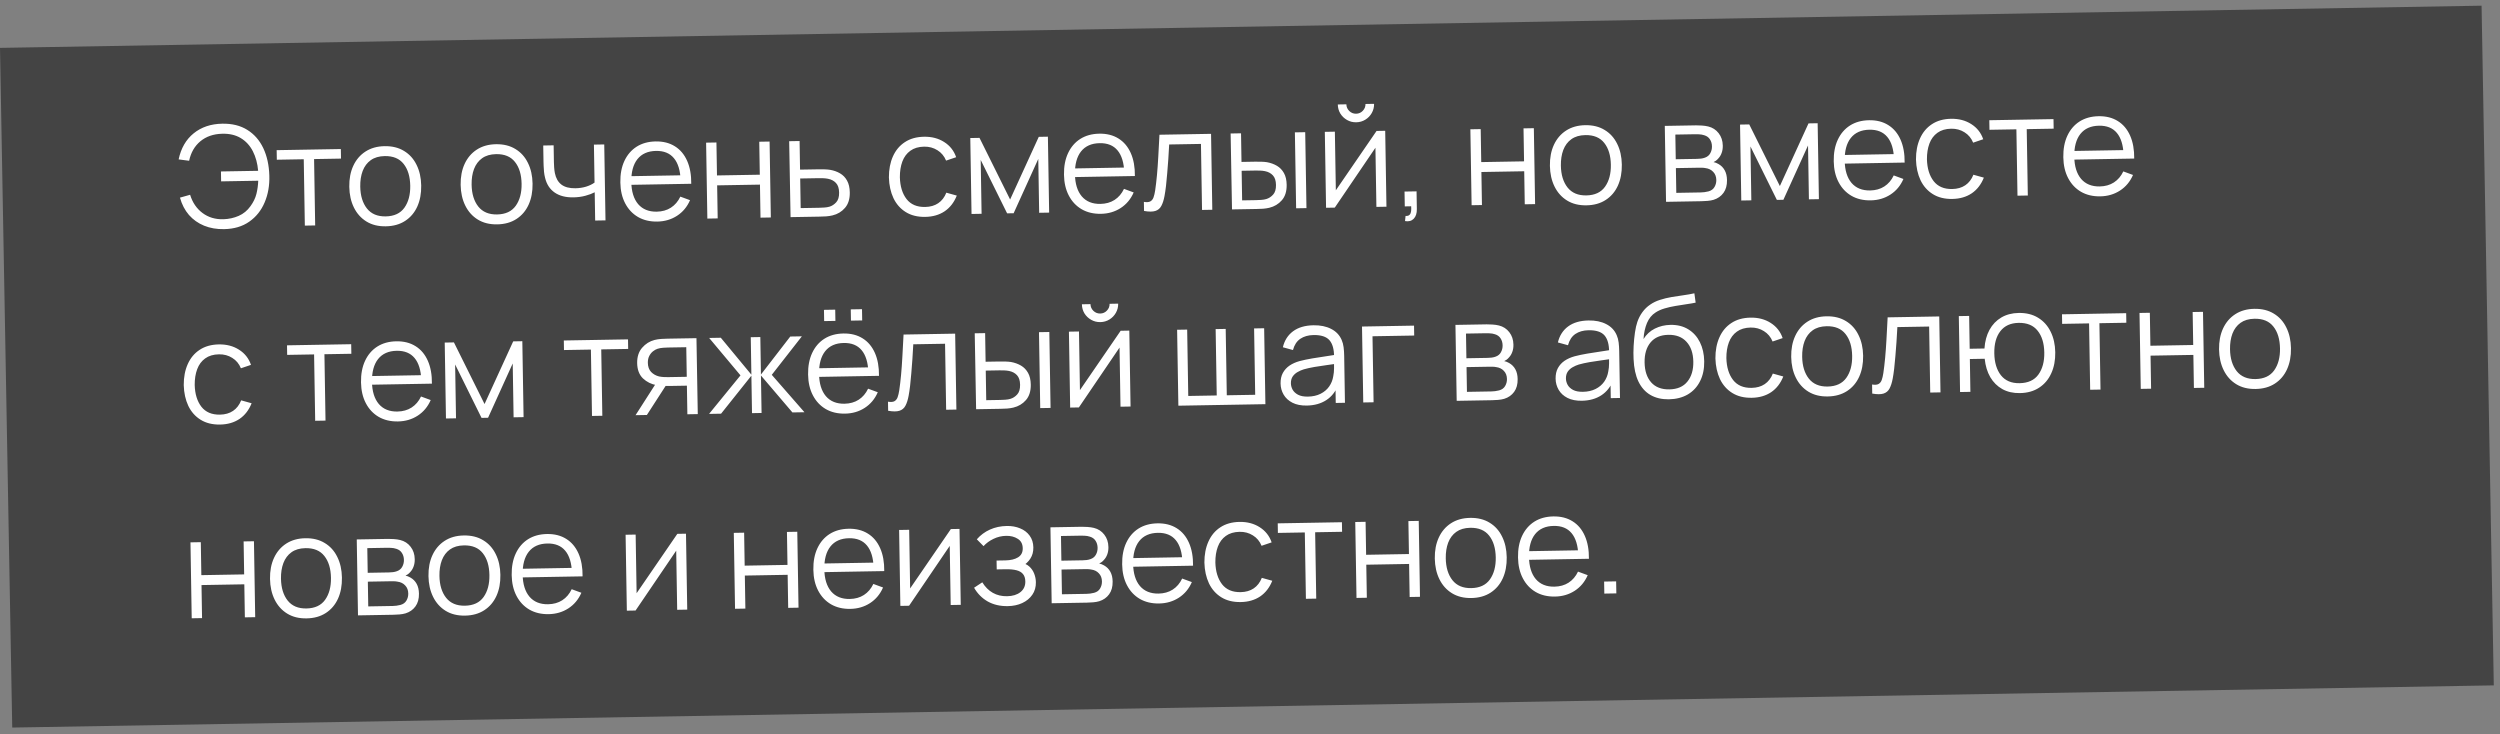
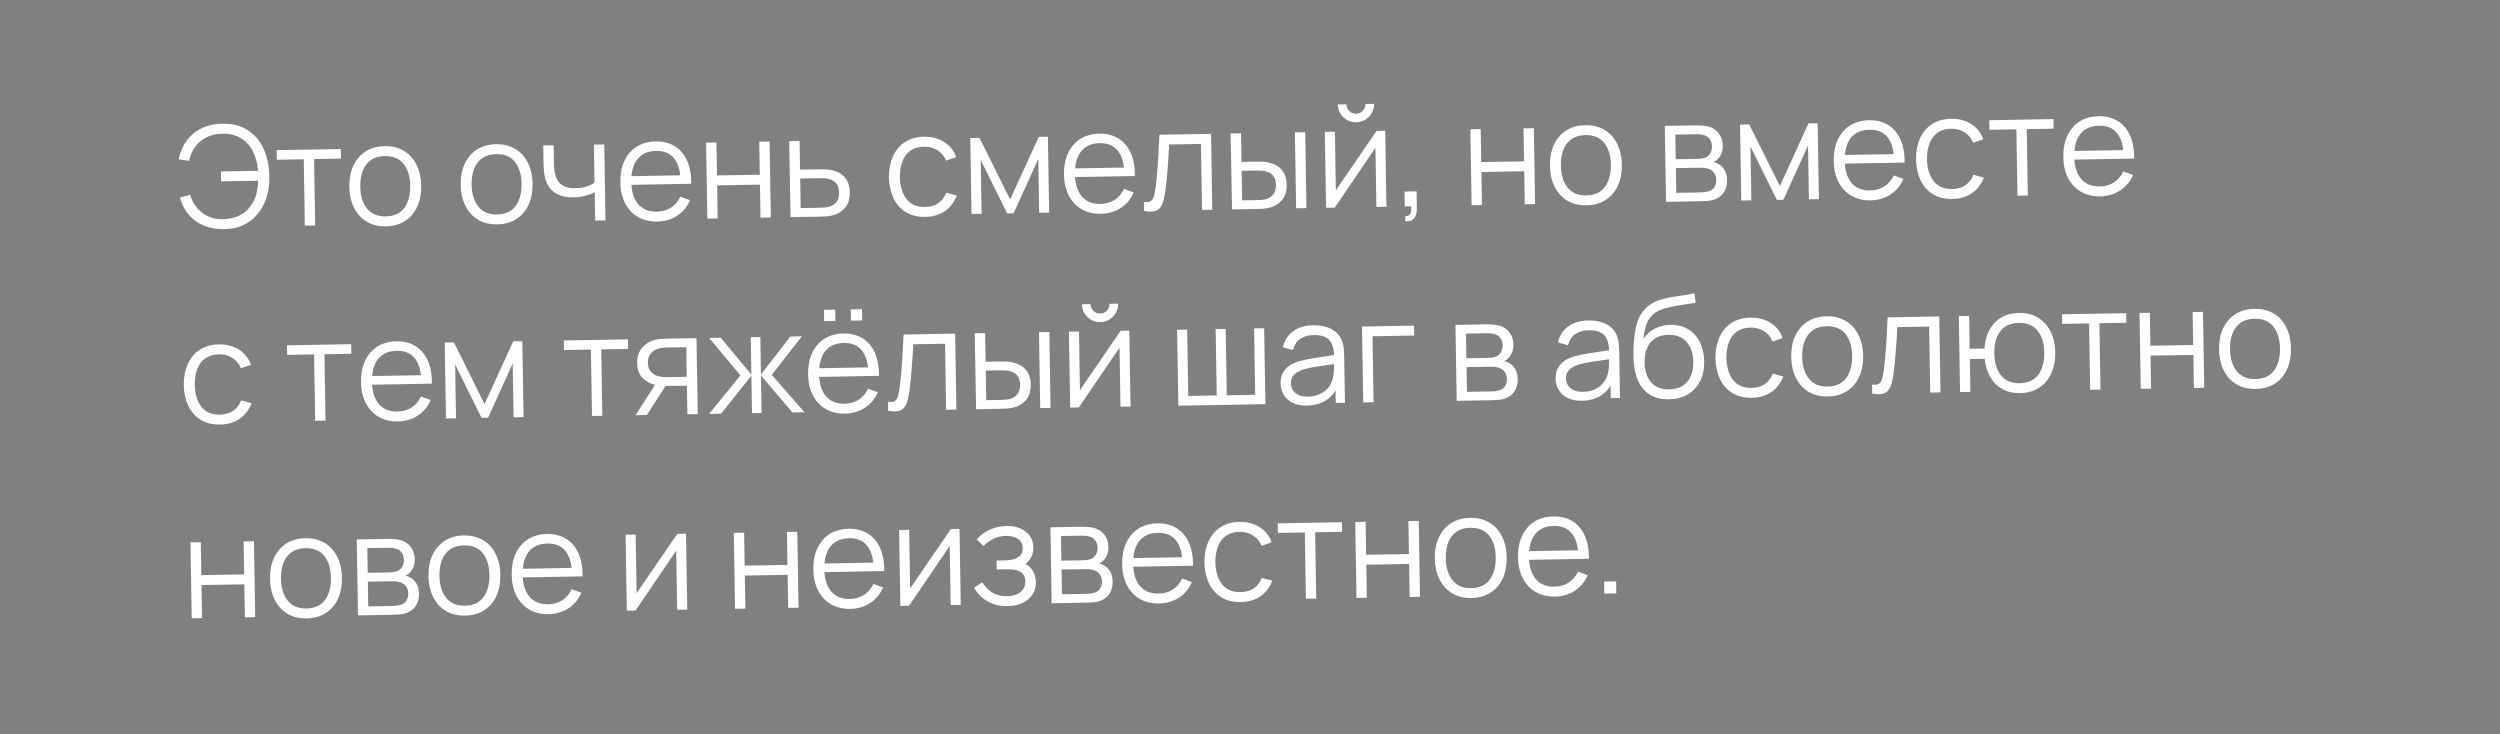
<svg xmlns="http://www.w3.org/2000/svg" width="320" height="94" viewBox="0 0 320 94" fill="none">
  <rect x="0" y="0" width="320" height="94" fill="#808080" stroke="none" />
-   <rect width="317.64" height="87" transform="matrix(1 -0.017 0.018 1 0 6.128)" fill="#444444" />
  <path d="M28.673 29.33C27.737 29.346 26.889 29.199 26.127 28.889C25.366 28.578 24.72 28.121 24.188 27.518C23.662 26.909 23.277 26.169 23.035 25.297L24.334 24.932C24.639 25.923 25.167 26.7 25.921 27.263C26.674 27.826 27.567 28.092 28.598 28.062C29.3 28.038 29.952 27.895 30.553 27.632C31.161 27.363 31.661 26.953 32.054 26.4C32.43 25.889 32.685 25.363 32.821 24.82C32.956 24.272 33.033 23.709 33.054 23.133L28.303 23.216L28.282 21.947L33.042 21.864C32.961 20.917 32.734 20.081 32.362 19.355C31.99 18.63 31.474 18.069 30.813 17.672C30.152 17.276 29.354 17.091 28.419 17.12C27.309 17.151 26.384 17.473 25.644 18.086C24.91 18.699 24.432 19.53 24.209 20.578L22.865 20.403C23.165 18.976 23.807 17.863 24.79 17.066C25.773 16.269 26.994 15.857 28.452 15.832C29.705 15.81 30.772 16.073 31.651 16.622C32.536 17.171 33.218 17.948 33.697 18.954C34.175 19.96 34.434 21.134 34.474 22.478C34.513 23.737 34.313 24.881 33.874 25.909C33.44 26.936 32.785 27.758 31.907 28.373C31.029 28.989 29.951 29.308 28.673 29.33ZM39.019 28.879L38.88 20.384L35.433 20.445L35.413 19.221L43.629 19.077L43.649 20.301L40.203 20.361L40.342 28.856L39.019 28.879ZM49.391 28.968C48.425 28.985 47.597 28.78 46.906 28.354C46.215 27.928 45.68 27.332 45.301 26.564C44.923 25.797 44.725 24.912 44.709 23.91C44.692 22.89 44.863 21.993 45.223 21.219C45.582 20.444 46.1 19.838 46.777 19.4C47.46 18.956 48.275 18.726 49.223 18.709C50.195 18.692 51.026 18.897 51.718 19.323C52.414 19.743 52.949 20.337 53.322 21.104C53.7 21.866 53.898 22.747 53.914 23.749C53.931 24.769 53.763 25.669 53.41 26.45C53.056 27.224 52.538 27.833 51.855 28.277C51.172 28.721 50.351 28.951 49.391 28.968ZM49.37 27.699C50.45 27.68 51.248 27.309 51.765 26.586C52.281 25.857 52.529 24.92 52.511 23.774C52.491 22.598 52.209 21.667 51.664 20.98C51.124 20.294 50.318 19.959 49.244 19.978C48.518 19.991 47.921 20.166 47.452 20.505C46.99 20.837 46.646 21.296 46.422 21.882C46.203 22.462 46.1 23.13 46.112 23.886C46.132 25.055 46.417 25.99 46.969 26.688C47.52 27.381 48.321 27.718 49.37 27.699ZM63.645 28.719C62.679 28.736 61.851 28.531 61.16 28.105C60.468 27.679 59.934 27.083 59.555 26.315C59.176 25.548 58.979 24.663 58.962 23.661C58.946 22.641 59.117 21.744 59.476 20.97C59.836 20.195 60.354 19.589 61.031 19.151C61.714 18.707 62.529 18.477 63.477 18.46C64.449 18.443 65.28 18.648 65.971 19.074C66.668 19.494 67.203 20.087 67.576 20.855C67.954 21.617 68.152 22.498 68.168 23.5C68.185 24.52 68.016 25.42 67.663 26.2C67.31 26.975 66.792 27.584 66.109 28.028C65.426 28.472 64.605 28.702 63.645 28.719ZM63.624 27.45C64.704 27.431 65.502 27.06 66.018 26.337C66.534 25.608 66.783 24.671 66.764 23.525C66.745 22.349 66.463 21.418 65.917 20.731C65.378 20.044 64.571 19.71 63.498 19.729C62.772 19.742 62.175 19.917 61.706 20.256C61.243 20.588 60.9 21.047 60.675 21.633C60.457 22.213 60.354 22.881 60.366 23.637C60.385 24.806 60.671 25.741 61.222 26.439C61.774 27.131 62.574 27.468 63.624 27.45ZM76.181 28.23L76.122 24.612C75.8 24.78 75.404 24.928 74.932 25.056C74.46 25.184 73.951 25.253 73.405 25.263C72.421 25.28 71.62 25.075 71.001 24.648C70.382 24.221 69.972 23.595 69.773 22.77C69.709 22.525 69.662 22.265 69.634 21.989C69.611 21.714 69.595 21.465 69.585 21.243C69.576 21.021 69.57 20.862 69.569 20.766L69.534 18.625L70.865 18.601L70.9 20.743C70.904 20.941 70.913 21.166 70.93 21.418C70.946 21.669 70.977 21.915 71.023 22.154C71.153 22.806 71.431 23.296 71.857 23.625C72.288 23.953 72.888 24.111 73.656 24.097C74.136 24.089 74.588 24.021 75.012 23.894C75.442 23.76 75.805 23.586 76.101 23.37L76.022 18.511L77.344 18.488L77.504 28.207L76.181 28.23ZM84.139 28.361C83.191 28.377 82.366 28.182 81.663 27.774C80.966 27.366 80.42 26.785 80.023 26.029C79.627 25.274 79.42 24.384 79.404 23.358C79.386 22.296 79.56 21.375 79.925 20.594C80.291 19.814 80.812 19.207 81.489 18.776C82.172 18.344 82.981 18.119 83.917 18.103C84.877 18.086 85.699 18.294 86.385 18.726C87.07 19.152 87.593 19.773 87.954 20.589C88.316 21.405 88.491 22.383 88.48 23.523L87.13 23.547L87.122 23.079C87.077 21.819 86.789 20.873 86.256 20.241C85.73 19.608 84.969 19.3 83.973 19.317C82.929 19.335 82.134 19.689 81.587 20.376C81.046 21.064 80.786 22.034 80.807 23.288C80.827 24.512 81.118 25.458 81.681 26.126C82.25 26.788 83.045 27.111 84.064 27.093C84.76 27.081 85.364 26.911 85.874 26.584C86.391 26.251 86.794 25.779 87.084 25.168L88.325 25.623C87.955 26.476 87.399 27.143 86.656 27.624C85.92 28.099 85.081 28.344 84.139 28.361ZM80.345 23.665L80.327 22.558L87.75 22.429L87.769 23.536L80.345 23.665ZM90.541 27.979L90.382 18.26L91.704 18.237L91.774 22.457L97.254 22.362L97.185 18.141L98.507 18.118L98.667 27.837L97.344 27.86L97.275 23.631L91.795 23.726L91.864 27.956L90.541 27.979ZM101.192 27.793L101.015 18.074L102.347 18.051L102.407 21.713L104.683 21.674C104.965 21.669 105.241 21.67 105.512 21.677C105.788 21.684 106.031 21.704 106.242 21.736C106.723 21.818 107.152 21.97 107.527 22.191C107.909 22.413 108.208 22.722 108.425 23.121C108.647 23.519 108.763 24.021 108.773 24.627C108.787 25.461 108.582 26.121 108.158 26.609C107.74 27.096 107.205 27.418 106.553 27.573C106.308 27.631 106.042 27.672 105.754 27.695C105.467 27.712 105.182 27.723 104.9 27.728L101.192 27.793ZM102.487 26.636L104.827 26.595C105.031 26.591 105.259 26.581 105.511 26.565C105.762 26.549 105.984 26.512 106.175 26.454C106.491 26.359 106.776 26.174 107.03 25.899C107.289 25.619 107.415 25.203 107.406 24.651C107.397 24.105 107.264 23.696 107.007 23.424C106.751 23.147 106.412 22.967 105.99 22.884C105.804 22.845 105.602 22.822 105.386 22.814C105.17 22.805 104.963 22.803 104.765 22.806L102.425 22.847L102.487 26.636ZM118.436 27.761C117.458 27.778 116.626 27.574 115.941 27.148C115.256 26.722 114.731 26.128 114.364 25.366C114.003 24.598 113.809 23.714 113.78 22.712C113.776 21.692 113.947 20.795 114.294 20.02C114.642 19.24 115.151 18.631 115.822 18.194C116.492 17.75 117.311 17.519 118.277 17.503C119.26 17.485 120.119 17.71 120.853 18.178C121.593 18.645 122.104 19.293 122.388 20.122L121.099 20.559C120.862 19.981 120.491 19.537 119.988 19.228C119.491 18.913 118.924 18.76 118.288 18.771C117.574 18.784 116.986 18.959 116.524 19.297C116.061 19.63 115.721 20.089 115.502 20.674C115.284 21.26 115.178 21.931 115.184 22.687C115.215 23.851 115.501 24.782 116.04 25.481C116.58 26.174 117.371 26.511 118.415 26.492C119.075 26.481 119.633 26.321 120.09 26.013C120.553 25.699 120.9 25.249 121.13 24.663L122.469 25.035C122.123 25.906 121.606 26.575 120.917 27.043C120.229 27.505 119.402 27.744 118.436 27.761ZM124.356 27.388L124.197 17.669L125.376 17.648L129.295 25.537L132.962 17.516L134.131 17.495L134.291 27.214L133.013 27.236L132.9 20.343L129.746 27.294L128.91 27.308L125.53 20.472L125.643 27.365L124.356 27.388ZM140.925 27.368C139.978 27.385 139.152 27.189 138.45 26.781C137.753 26.373 137.206 25.792 136.81 25.037C136.413 24.282 136.207 23.391 136.19 22.365C136.172 21.303 136.346 20.382 136.712 19.602C137.077 18.821 137.598 18.215 138.275 17.783C138.958 17.351 139.767 17.127 140.703 17.111C141.663 17.094 142.486 17.301 143.171 17.733C143.856 18.16 144.379 18.781 144.741 19.596C145.102 20.412 145.277 21.39 145.266 22.531L143.916 22.554L143.908 22.086C143.864 20.827 143.575 19.881 143.043 19.248C142.516 18.615 141.755 18.307 140.759 18.325C139.715 18.343 138.92 18.696 138.373 19.384C137.832 20.071 137.572 21.042 137.593 22.296C137.613 23.52 137.904 24.466 138.468 25.134C139.036 25.796 139.831 26.118 140.851 26.1C141.547 26.088 142.15 25.919 142.661 25.592C143.177 25.259 143.581 24.786 143.871 24.175L145.111 24.631C144.741 25.483 144.185 26.15 143.443 26.631C142.706 27.106 141.867 27.352 140.925 27.368ZM137.131 22.673L137.113 21.566L144.537 21.436L144.555 22.543L137.131 22.673ZM146.437 27.002L146.417 25.841C146.779 25.901 147.051 25.881 147.236 25.782C147.426 25.676 147.564 25.506 147.65 25.27C147.736 25.029 147.806 24.731 147.861 24.376C147.947 23.786 148.023 23.137 148.09 22.427C148.156 21.718 148.212 20.937 148.258 20.084C148.31 19.225 148.361 18.279 148.41 17.246L155.015 17.131L155.174 26.849L153.86 26.872L153.722 18.422L149.654 18.493C149.623 19.13 149.585 19.764 149.542 20.395C149.498 21.026 149.451 21.632 149.4 22.215C149.356 22.792 149.305 23.324 149.247 23.811C149.189 24.298 149.126 24.72 149.06 25.075C148.961 25.61 148.824 26.039 148.649 26.36C148.481 26.681 148.223 26.896 147.877 27.004C147.53 27.112 147.05 27.111 146.437 27.002ZM157.697 26.805L157.52 17.087L158.852 17.063L158.912 20.726L160.604 20.696C160.885 20.691 161.162 20.693 161.432 20.7C161.702 20.707 161.945 20.727 162.162 20.759C162.643 20.847 163.072 21.001 163.448 21.223C163.823 21.444 164.122 21.754 164.345 22.152C164.567 22.544 164.684 23.043 164.693 23.649C164.707 24.483 164.502 25.144 164.078 25.631C163.654 26.119 163.116 26.44 162.465 26.596C162.219 26.654 161.953 26.695 161.665 26.718C161.378 26.735 161.096 26.746 160.82 26.75L157.697 26.805ZM158.993 25.648L160.747 25.618C160.945 25.614 161.17 25.604 161.422 25.588C161.674 25.571 161.895 25.535 162.086 25.477C162.409 25.381 162.697 25.197 162.95 24.922C163.21 24.641 163.335 24.225 163.326 23.673C163.317 23.127 163.184 22.719 162.928 22.447C162.671 22.169 162.332 21.989 161.911 21.907C161.718 21.868 161.513 21.845 161.297 21.836C161.087 21.828 160.883 21.826 160.685 21.829L158.93 21.86L158.993 25.648ZM165.904 26.662L165.745 16.943L167.067 16.92L167.227 26.639L165.904 26.662ZM173.598 15.653C173.172 15.661 172.781 15.563 172.423 15.359C172.066 15.155 171.779 14.881 171.564 14.537C171.354 14.187 171.245 13.798 171.238 13.372L172.336 13.353C172.342 13.689 172.466 13.975 172.71 14.211C172.954 14.447 173.244 14.562 173.58 14.556C173.922 14.55 174.208 14.425 174.438 14.181C174.674 13.936 174.789 13.646 174.784 13.31L175.882 13.291C175.889 13.717 175.79 14.109 175.586 14.467C175.388 14.818 175.113 15.102 174.763 15.318C174.412 15.534 174.024 15.646 173.598 15.653ZM177.306 16.741L177.466 26.459L176.179 26.482L176.055 18.914L170.852 26.575L169.736 26.595L169.577 16.876L170.863 16.854L170.987 24.358L176.2 16.76L177.306 16.741ZM179.842 28.299L179.913 27.641C180.153 27.655 180.326 27.604 180.432 27.488C180.538 27.372 180.602 27.218 180.623 27.026C180.643 26.833 180.646 26.626 180.63 26.404L179.812 26.419L179.78 24.52L181.319 24.493L181.356 26.752C181.365 27.303 181.231 27.72 180.954 28.001C180.682 28.282 180.312 28.381 179.842 28.299ZM188.366 26.269L188.207 16.55L189.529 16.527L189.599 20.748L195.079 20.652L195.01 16.431L196.332 16.408L196.492 26.127L195.169 26.15L195.1 21.921L189.619 22.017L189.689 26.246L188.366 26.269ZM203.071 26.282C202.105 26.299 201.277 26.094 200.586 25.668C199.895 25.242 199.36 24.646 198.981 23.878C198.602 23.111 198.405 22.226 198.388 21.224C198.372 20.204 198.543 19.307 198.902 18.533C199.262 17.758 199.78 17.152 200.457 16.714C201.14 16.27 201.955 16.04 202.903 16.023C203.875 16.006 204.706 16.211 205.397 16.637C206.094 17.057 206.629 17.651 207.002 18.418C207.38 19.18 207.578 20.061 207.594 21.063C207.611 22.083 207.442 22.983 207.089 23.764C206.736 24.538 206.218 25.147 205.535 25.591C204.852 26.035 204.031 26.265 203.071 26.282ZM203.05 25.013C204.13 24.994 204.928 24.623 205.444 23.9C205.96 23.171 206.209 22.234 206.19 21.088C206.171 19.912 205.889 18.981 205.343 18.294C204.804 17.608 203.997 17.273 202.924 17.292C202.198 17.305 201.6 17.48 201.132 17.819C200.669 18.151 200.326 18.61 200.101 19.196C199.883 19.776 199.78 20.444 199.792 21.2C199.811 22.369 200.097 23.304 200.648 24.002C201.2 24.695 202 25.032 203.05 25.013ZM213.253 25.834L213.093 16.115L217.098 16.045C217.302 16.042 217.548 16.049 217.836 16.069C218.131 16.087 218.404 16.128 218.657 16.189C219.206 16.324 219.648 16.61 219.986 17.048C220.329 17.486 220.506 18.017 220.516 18.641C220.522 18.989 220.473 19.302 220.369 19.58C220.272 19.852 220.129 20.088 219.94 20.289C219.852 20.393 219.754 20.485 219.647 20.564C219.54 20.638 219.436 20.7 219.335 20.75C219.528 20.783 219.736 20.863 219.96 20.991C220.312 21.189 220.58 21.46 220.766 21.805C220.951 22.144 221.048 22.559 221.056 23.051C221.067 23.717 220.917 24.263 220.606 24.688C220.295 25.114 219.874 25.409 219.342 25.575C219.104 25.645 218.843 25.691 218.562 25.714C218.286 25.737 218.025 25.751 217.779 25.755L213.253 25.834ZM214.566 24.686L217.698 24.631C217.824 24.629 217.983 24.617 218.174 24.596C218.366 24.569 218.536 24.535 218.686 24.497C219.038 24.401 219.293 24.216 219.451 23.944C219.614 23.665 219.693 23.363 219.688 23.039C219.681 22.613 219.549 22.267 219.293 22.002C219.042 21.73 218.71 21.568 218.295 21.515C218.156 21.488 218.012 21.472 217.862 21.469C217.712 21.465 217.577 21.465 217.457 21.467L214.514 21.518L214.566 24.686ZM214.496 20.384L217.213 20.337C217.369 20.334 217.543 20.322 217.735 20.301C217.932 20.273 218.103 20.232 218.246 20.175C218.556 20.061 218.781 19.872 218.92 19.605C219.066 19.338 219.136 19.049 219.131 18.737C219.126 18.395 219.04 18.097 218.874 17.842C218.713 17.586 218.473 17.41 218.154 17.314C217.937 17.24 217.702 17.199 217.45 17.191C217.204 17.184 217.047 17.18 216.981 17.182L214.444 17.226L214.496 20.384ZM222.884 25.666L222.725 15.947L223.904 15.926L227.823 23.815L231.489 15.794L232.659 15.773L232.819 25.492L231.541 25.514L231.428 18.621L228.274 25.572L227.438 25.586L224.058 18.75L224.171 25.643L222.884 25.666ZM239.453 25.646C238.506 25.663 237.68 25.467 236.977 25.059C236.281 24.651 235.734 24.07 235.338 23.315C234.941 22.559 234.735 21.669 234.718 20.643C234.7 19.581 234.874 18.66 235.239 17.88C235.605 17.099 236.126 16.493 236.803 16.061C237.486 15.629 238.295 15.405 239.231 15.389C240.191 15.372 241.014 15.579 241.699 16.012C242.384 16.438 242.907 17.058 243.268 17.874C243.63 18.69 243.805 19.668 243.794 20.809L242.444 20.832L242.436 20.364C242.392 19.105 242.103 18.159 241.571 17.526C241.044 16.893 240.283 16.585 239.287 16.603C238.243 16.621 237.448 16.974 236.901 17.662C236.36 18.349 236.1 19.32 236.121 20.574C236.141 21.797 236.432 22.744 236.995 23.412C237.564 24.074 238.359 24.396 239.379 24.378C240.075 24.366 240.678 24.197 241.189 23.87C241.705 23.537 242.108 23.064 242.398 22.453L243.639 22.909C243.269 23.761 242.713 24.428 241.971 24.909C241.234 25.384 240.395 25.63 239.453 25.646ZM235.659 20.951L235.641 19.844L243.065 19.714L243.083 20.821L235.659 20.951ZM249.9 25.464C248.922 25.481 248.091 25.276 247.406 24.85C246.721 24.424 246.195 23.83 245.828 23.068C245.468 22.301 245.273 21.416 245.245 20.414C245.24 19.394 245.411 18.497 245.759 17.723C246.106 16.943 246.615 16.334 247.286 15.896C247.957 15.452 248.775 15.222 249.741 15.205C250.725 15.188 251.584 15.413 252.317 15.88C253.057 16.347 253.569 16.995 253.852 17.824L252.563 18.261C252.326 17.683 251.956 17.239 251.452 16.93C250.955 16.615 250.389 16.463 249.753 16.474C249.039 16.486 248.451 16.662 247.988 17C247.525 17.332 247.185 17.791 246.966 18.377C246.748 18.963 246.642 19.634 246.648 20.39C246.68 21.553 246.965 22.484 247.504 23.183C248.044 23.876 248.835 24.213 249.879 24.195C250.539 24.183 251.098 24.023 251.555 23.715C252.018 23.401 252.364 22.951 252.595 22.365L253.933 22.738C253.587 23.608 253.07 24.277 252.382 24.745C251.693 25.207 250.866 25.447 249.9 25.464ZM258.238 25.048L258.098 16.553L254.652 16.613L254.632 15.389L262.848 15.246L262.868 16.47L259.421 16.53L259.56 25.025L258.238 25.048ZM268.84 25.133C267.892 25.149 267.066 24.953 266.364 24.546C265.667 24.138 265.12 23.556 264.724 22.801C264.327 22.046 264.121 21.155 264.104 20.13C264.086 19.068 264.26 18.146 264.626 17.366C264.991 16.585 265.512 15.979 266.189 15.547C266.872 15.115 267.681 14.891 268.617 14.875C269.577 14.858 270.4 15.066 271.085 15.498C271.77 15.924 272.293 16.545 272.655 17.361C273.016 18.177 273.191 19.155 273.18 20.295L271.83 20.319L271.822 19.851C271.778 18.591 271.489 17.645 270.957 17.012C270.43 16.379 269.669 16.072 268.673 16.089C267.629 16.107 266.834 16.46 266.287 17.148C265.746 17.835 265.486 18.806 265.507 20.06C265.527 21.284 265.819 22.23 266.382 22.898C266.951 23.56 267.745 23.883 268.765 23.865C269.461 23.852 270.064 23.683 270.575 23.356C271.091 23.023 271.495 22.551 271.785 21.94L273.025 22.395C272.655 23.248 272.099 23.914 271.357 24.395C270.62 24.87 269.781 25.116 268.84 25.133ZM265.045 20.437L265.027 19.33L272.451 19.201L272.469 20.307L265.045 20.437ZM28.174 54.343C27.196 54.36 26.365 54.155 25.68 53.729C24.995 53.303 24.469 52.709 24.102 51.947C23.742 51.18 23.547 50.295 23.519 49.293C23.514 48.273 23.685 47.376 24.033 46.602C24.38 45.822 24.889 45.213 25.56 44.775C26.231 44.331 27.049 44.101 28.015 44.084C28.999 44.067 29.858 44.292 30.591 44.759C31.331 45.226 31.843 45.874 32.126 46.703L30.837 47.14C30.6 46.562 30.23 46.118 29.726 45.809C29.229 45.494 28.663 45.342 28.027 45.353C27.313 45.365 26.725 45.541 26.262 45.879C25.799 46.211 25.459 46.67 25.241 47.256C25.022 47.842 24.916 48.513 24.922 49.269C24.953 50.432 25.239 51.364 25.778 52.062C26.318 52.755 27.11 53.092 28.153 53.074C28.813 53.062 29.372 52.903 29.829 52.594C30.292 52.28 30.638 51.83 30.869 51.244L32.207 51.617C31.861 52.487 31.344 53.156 30.656 53.624C29.967 54.086 29.14 54.326 28.174 54.343ZM40.343 53.86L40.204 45.365L36.757 45.425L36.737 44.202L44.953 44.058L44.973 45.282L41.527 45.342L41.666 53.837L40.343 53.86ZM50.945 53.945C49.997 53.961 49.172 53.766 48.469 53.358C47.772 52.95 47.226 52.368 46.829 51.613C46.433 50.858 46.226 49.968 46.209 48.942C46.192 47.88 46.366 46.959 46.731 46.178C47.096 45.398 47.617 44.791 48.294 44.36C48.977 43.928 49.787 43.703 50.723 43.687C51.683 43.67 52.505 43.878 53.19 44.31C53.875 44.736 54.399 45.357 54.76 46.173C55.121 46.989 55.297 47.967 55.285 49.107L53.935 49.131L53.928 48.663C53.883 47.403 53.595 46.457 53.062 45.825C52.536 45.192 51.775 44.884 50.779 44.901C49.735 44.919 48.94 45.273 48.393 45.96C47.852 46.648 47.592 47.618 47.612 48.872C47.632 50.096 47.924 51.042 48.487 51.71C49.056 52.373 49.85 52.695 50.87 52.677C51.566 52.665 52.169 52.495 52.68 52.168C53.197 51.835 53.6 51.363 53.89 50.752L55.131 51.207C54.761 52.06 54.204 52.727 53.462 53.208C52.726 53.683 51.887 53.928 50.945 53.945ZM47.151 49.249L47.132 48.142L54.556 48.013L54.574 49.12L47.151 49.249ZM57.083 53.567L56.924 43.849L58.103 43.828L62.022 51.717L65.689 43.696L66.858 43.675L67.018 53.394L65.74 53.416L65.627 46.523L62.473 53.473L61.636 53.488L58.257 46.652L58.37 53.545L57.083 53.567ZM75.775 53.241L75.636 44.746L72.189 44.806L72.169 43.582L80.385 43.439L80.405 44.663L76.959 44.723L77.098 53.218L75.775 53.241ZM87.983 53.027L87.923 49.365L85.656 49.404C85.392 49.409 85.118 49.405 84.836 49.392C84.56 49.373 84.301 49.344 84.061 49.306C83.375 49.186 82.788 48.897 82.3 48.437C81.819 47.971 81.571 47.322 81.557 46.488C81.544 45.672 81.755 45.014 82.191 44.514C82.627 44.009 83.158 43.675 83.786 43.514C84.073 43.443 84.363 43.399 84.657 43.382C84.956 43.365 85.214 43.354 85.43 43.35L89.147 43.285L89.315 53.004L87.983 53.027ZM81.351 53.143L83.993 49.02L85.46 48.994L82.8 53.118L81.351 53.143ZM85.565 48.272L87.905 48.231L87.843 44.443L85.503 44.483C85.359 44.486 85.158 44.495 84.9 44.512C84.642 44.528 84.4 44.572 84.173 44.642C83.976 44.705 83.78 44.813 83.585 44.967C83.395 45.114 83.236 45.312 83.108 45.56C82.98 45.803 82.919 46.098 82.925 46.446C82.933 46.932 83.071 47.319 83.34 47.609C83.615 47.892 83.954 48.084 84.357 48.185C84.574 48.229 84.791 48.255 85.007 48.264C85.223 48.272 85.409 48.275 85.565 48.272ZM90.759 52.979L94.783 48.048L90.771 43.257L92.264 43.231L96.177 47.96L96.098 43.164L97.322 43.143L97.4 47.939L101.155 43.076L102.64 43.05L98.787 47.978L102.97 52.765L101.431 52.792L97.402 48.065L97.481 52.861L96.257 52.883L96.178 48.086L92.298 52.952L90.759 52.979ZM108.921 41.041L108.897 39.601L110.337 39.576L110.36 41.016L108.921 41.041ZM105.492 41.1L105.468 39.661L106.908 39.636L106.932 41.075L105.492 41.1ZM108.171 52.944C107.223 52.961 106.397 52.766 105.695 52.358C104.998 51.95 104.451 51.368 104.055 50.613C103.658 49.858 103.452 48.967 103.435 47.941C103.418 46.88 103.591 45.959 103.957 45.178C104.322 44.398 104.843 43.791 105.52 43.359C106.203 42.927 107.013 42.703 107.948 42.687C108.908 42.67 109.731 42.878 110.416 43.31C111.101 43.736 111.624 44.357 111.986 45.173C112.347 45.989 112.522 46.967 112.511 48.107L111.161 48.13L111.153 47.663C111.109 46.403 110.82 45.457 110.288 44.824C109.761 44.191 109 43.884 108.004 43.901C106.96 43.919 106.165 44.272 105.618 44.96C105.078 45.648 104.817 46.618 104.838 47.872C104.858 49.096 105.15 50.042 105.713 50.71C106.282 51.372 107.076 51.694 108.096 51.677C108.792 51.664 109.395 51.495 109.906 51.168C110.422 50.835 110.826 50.363 111.116 49.752L112.356 50.207C111.986 51.06 111.43 51.726 110.688 52.207C109.952 52.682 109.112 52.928 108.171 52.944ZM104.376 48.249L104.358 47.142L111.782 47.013L111.8 48.119L104.376 48.249ZM113.682 52.578L113.663 51.417C114.024 51.477 114.296 51.457 114.481 51.358C114.671 51.253 114.809 51.082 114.895 50.847C114.981 50.605 115.052 50.307 115.106 49.952C115.192 49.362 115.268 48.713 115.335 48.004C115.401 47.294 115.457 46.513 115.503 45.66C115.555 44.801 115.606 43.855 115.655 42.822L122.26 42.707L122.419 52.425L121.106 52.448L120.967 43.999L116.9 44.07C116.868 44.706 116.83 45.34 116.787 45.971C116.743 46.602 116.696 47.209 116.646 47.792C116.601 48.368 116.55 48.901 116.492 49.388C116.434 49.875 116.372 50.296 116.305 50.651C116.206 51.187 116.069 51.615 115.894 51.936C115.726 52.257 115.468 52.472 115.122 52.58C114.776 52.688 114.296 52.688 113.682 52.578ZM124.942 52.381L124.765 42.663L126.097 42.64L126.157 46.302L127.849 46.273C128.131 46.268 128.407 46.269 128.677 46.276C128.947 46.283 129.19 46.303 129.407 46.335C129.888 46.423 130.317 46.578 130.693 46.799C131.068 47.02 131.367 47.33 131.59 47.728C131.812 48.121 131.929 48.62 131.939 49.226C131.952 50.059 131.747 50.72 131.323 51.208C130.899 51.695 130.361 52.017 129.71 52.172C129.465 52.23 129.198 52.271 128.911 52.294C128.623 52.311 128.341 52.322 128.065 52.327L124.942 52.381ZM126.238 51.224L127.992 51.194C128.19 51.19 128.415 51.181 128.667 51.164C128.919 51.148 129.14 51.111 129.331 51.053C129.654 50.958 129.942 50.773 130.195 50.498C130.455 50.218 130.58 49.801 130.571 49.249C130.562 48.704 130.429 48.295 130.173 48.023C129.916 47.746 129.577 47.566 129.156 47.483C128.963 47.444 128.759 47.421 128.542 47.413C128.332 47.404 128.128 47.402 127.93 47.405L126.176 47.436L126.238 51.224ZM133.149 52.238L132.99 42.519L134.313 42.496L134.472 52.215L133.149 52.238ZM140.843 41.23C140.417 41.237 140.026 41.139 139.668 40.935C139.311 40.731 139.024 40.458 138.809 40.113C138.599 39.763 138.491 39.375 138.484 38.949L139.581 38.929C139.587 39.265 139.712 39.551 139.956 39.787C140.199 40.023 140.489 40.138 140.825 40.132C141.167 40.126 141.453 40.001 141.683 39.757C141.919 39.513 142.035 39.223 142.029 38.887L143.127 38.867C143.134 39.294 143.035 39.685 142.831 40.043C142.633 40.394 142.358 40.678 142.008 40.894C141.657 41.111 141.269 41.222 140.843 41.23ZM144.552 42.317L144.711 52.036L143.424 52.058L143.3 44.49L138.097 52.151L136.981 52.171L136.822 42.452L138.109 42.43L138.232 49.935L143.445 42.337L144.552 42.317ZM150.831 51.929L150.671 42.21L151.958 42.188L152.097 50.683L155.742 50.619L155.602 42.124L156.889 42.102L157.029 50.596L160.664 50.533L160.525 42.038L161.812 42.016L161.971 51.734L150.831 51.929ZM167.281 51.911C166.549 51.924 165.932 51.803 165.43 51.548C164.933 51.292 164.559 50.948 164.305 50.514C164.052 50.081 163.922 49.606 163.913 49.09C163.904 48.562 164.002 48.11 164.206 47.734C164.416 47.353 164.702 47.039 165.064 46.792C165.432 46.546 165.857 46.355 166.341 46.221C166.831 46.092 167.372 45.978 167.965 45.877C168.563 45.771 169.147 45.68 169.716 45.604C170.29 45.522 170.793 45.444 171.224 45.37L170.761 45.667C170.763 44.706 170.565 43.999 170.168 43.544C169.77 43.089 169.089 42.869 168.123 42.886C167.457 42.898 166.896 43.058 166.439 43.366C165.987 43.674 165.674 44.153 165.499 44.804L164.206 44.449C164.414 43.575 164.85 42.892 165.514 42.401C166.178 41.909 167.047 41.654 168.12 41.635C169.008 41.62 169.764 41.775 170.387 42.1C171.017 42.419 171.465 42.891 171.734 43.516C171.858 43.796 171.941 44.11 171.983 44.457C172.025 44.804 172.049 45.158 172.055 45.518L172.154 51.556L170.975 51.577L170.935 49.138L171.279 49.276C170.963 50.116 170.46 50.761 169.772 51.211C169.083 51.661 168.253 51.894 167.281 51.911ZM167.415 50.766C168.033 50.755 168.571 50.635 169.029 50.405C169.488 50.175 169.855 49.865 170.13 49.476C170.406 49.081 170.582 48.64 170.658 48.153C170.724 47.84 170.758 47.497 170.758 47.125C170.758 46.747 170.756 46.465 170.753 46.279L171.261 46.531C170.812 46.599 170.324 46.667 169.797 46.737C169.276 46.806 168.762 46.884 168.253 46.971C167.75 47.057 167.296 47.158 166.89 47.273C166.615 47.356 166.35 47.472 166.094 47.62C165.839 47.763 165.629 47.953 165.464 48.19C165.306 48.426 165.23 48.719 165.236 49.067C165.24 49.349 165.314 49.62 165.456 49.882C165.605 50.143 165.836 50.358 166.151 50.527C166.472 50.695 166.893 50.775 167.415 50.766ZM174.496 51.515L174.337 41.797L180.996 41.68L181.017 42.949L175.68 43.042L175.819 51.492L174.496 51.515ZM186.456 51.306L186.297 41.587L190.301 41.517C190.505 41.514 190.751 41.522 191.04 41.541C191.334 41.559 191.608 41.6 191.861 41.661C192.409 41.796 192.852 42.082 193.189 42.52C193.532 42.958 193.709 43.489 193.719 44.113C193.725 44.461 193.676 44.774 193.572 45.052C193.475 45.324 193.332 45.56 193.143 45.761C193.055 45.865 192.957 45.957 192.851 46.037C192.744 46.111 192.64 46.172 192.539 46.222C192.731 46.255 192.939 46.335 193.164 46.463C193.515 46.661 193.783 46.932 193.969 47.277C194.155 47.616 194.251 48.032 194.259 48.523C194.27 49.189 194.12 49.735 193.809 50.16C193.498 50.586 193.077 50.882 192.546 51.047C192.307 51.117 192.046 51.163 191.765 51.186C191.489 51.209 191.228 51.223 190.982 51.227L186.456 51.306ZM187.769 50.158L190.901 50.103C191.027 50.101 191.186 50.089 191.377 50.068C191.569 50.041 191.739 50.008 191.889 49.969C192.241 49.873 192.496 49.688 192.654 49.416C192.817 49.137 192.896 48.835 192.891 48.511C192.884 48.085 192.752 47.74 192.496 47.474C192.246 47.202 191.913 47.04 191.498 46.987C191.359 46.96 191.215 46.944 191.065 46.941C190.915 46.938 190.78 46.937 190.66 46.939L187.717 46.99L187.769 50.158ZM187.699 45.857L190.416 45.809C190.572 45.806 190.746 45.794 190.938 45.773C191.135 45.746 191.306 45.704 191.449 45.647C191.759 45.534 191.984 45.344 192.124 45.077C192.269 44.811 192.34 44.521 192.334 44.209C192.329 43.867 192.243 43.569 192.077 43.314C191.917 43.059 191.677 42.883 191.357 42.786C191.14 42.712 190.905 42.671 190.653 42.664C190.407 42.656 190.251 42.653 190.185 42.654L187.647 42.698L187.699 45.857ZM202.484 51.296C201.752 51.309 201.135 51.188 200.633 50.932C200.137 50.677 199.762 50.333 199.509 49.899C199.256 49.465 199.125 48.99 199.117 48.474C199.108 47.947 199.206 47.495 199.409 47.119C199.619 46.737 199.905 46.423 200.267 46.177C200.635 45.931 201.061 45.74 201.545 45.606C202.035 45.477 202.576 45.363 203.169 45.262C203.767 45.156 204.35 45.065 204.919 44.989C205.494 44.907 205.997 44.829 206.428 44.755L205.964 45.051C205.967 44.091 205.769 43.383 205.372 42.928C204.974 42.473 204.292 42.254 203.326 42.271C202.661 42.283 202.099 42.443 201.642 42.751C201.191 43.059 200.878 43.538 200.703 44.189L199.41 43.834C199.617 42.96 200.053 42.277 200.717 41.786C201.381 41.294 202.25 41.039 203.324 41.02C204.212 41.004 204.967 41.159 205.591 41.484C206.22 41.803 206.669 42.276 206.937 42.901C207.062 43.181 207.145 43.495 207.187 43.842C207.228 44.189 207.252 44.543 207.258 44.903L207.357 50.941L206.178 50.962L206.138 48.523L206.483 48.661C206.166 49.501 205.664 50.145 204.975 50.596C204.287 51.046 203.456 51.279 202.484 51.296ZM202.619 50.151C203.237 50.14 203.775 50.019 204.233 49.789C204.691 49.559 205.058 49.25 205.334 48.861C205.609 48.466 205.785 48.025 205.861 47.538C205.928 47.224 205.961 46.882 205.961 46.51C205.961 46.132 205.96 45.85 205.956 45.664L206.465 45.916C206.016 45.984 205.528 46.052 205.001 46.121C204.48 46.191 203.965 46.269 203.456 46.355C202.954 46.442 202.499 46.543 202.093 46.658C201.819 46.741 201.553 46.857 201.298 47.005C201.042 47.148 200.832 47.337 200.668 47.574C200.51 47.811 200.434 48.103 200.439 48.451C200.444 48.733 200.518 49.005 200.66 49.267C200.808 49.528 201.04 49.743 201.355 49.912C201.675 50.08 202.097 50.16 202.619 50.151ZM213.601 51.111C212.695 51.121 211.915 50.936 211.26 50.558C210.606 50.179 210.093 49.606 209.72 48.838C209.353 48.071 209.146 47.108 209.097 45.951C209.07 45.441 209.073 44.886 209.105 44.285C209.137 43.679 209.194 43.102 209.275 42.554C209.356 42.007 209.457 41.561 209.577 41.217C209.726 40.77 209.941 40.352 210.223 39.963C210.51 39.568 210.844 39.244 211.224 38.992C211.592 38.733 212.008 38.531 212.474 38.385C212.945 38.232 213.436 38.113 213.944 38.026C214.459 37.939 214.968 37.861 215.471 37.792C215.98 37.723 216.449 37.64 216.88 37.542L217.043 38.737C216.714 38.809 216.325 38.875 215.876 38.937C215.427 38.999 214.958 39.073 214.467 39.16C213.976 39.24 213.507 39.348 213.059 39.481C212.611 39.615 212.23 39.787 211.915 39.997C211.434 40.299 211.067 40.749 210.812 41.348C210.564 41.947 210.416 42.63 210.369 43.399C210.731 42.811 211.216 42.364 211.823 42.059C212.436 41.755 213.103 41.596 213.823 41.584C214.698 41.568 215.455 41.756 216.091 42.147C216.734 42.538 217.232 43.087 217.585 43.795C217.939 44.503 218.123 45.319 218.139 46.243C218.154 47.209 217.979 48.055 217.613 48.781C217.253 49.508 216.731 50.075 216.048 50.483C215.364 50.885 214.549 51.094 213.601 51.111ZM213.679 49.84C214.699 49.822 215.467 49.491 215.985 48.846C216.508 48.201 216.762 47.35 216.744 46.294C216.726 45.214 216.437 44.367 215.874 43.753C215.318 43.139 214.542 42.84 213.546 42.858C212.551 42.875 211.791 43.2 211.267 43.834C210.743 44.467 210.49 45.323 210.508 46.403C210.526 47.483 210.807 48.33 211.351 48.945C211.895 49.559 212.671 49.858 213.679 49.84ZM224.228 50.916C223.25 50.933 222.419 50.729 221.734 50.303C221.049 49.877 220.523 49.283 220.156 48.521C219.796 47.753 219.601 46.868 219.573 45.867C219.568 44.847 219.739 43.95 220.087 43.175C220.434 42.395 220.943 41.786 221.614 41.348C222.285 40.904 223.103 40.674 224.069 40.657C225.053 40.64 225.912 40.865 226.645 41.332C227.385 41.8 227.897 42.448 228.18 43.277L226.891 43.713C226.654 43.136 226.284 42.692 225.78 42.383C225.283 42.067 224.717 41.915 224.081 41.926C223.367 41.939 222.779 42.114 222.316 42.452C221.853 42.784 221.513 43.243 221.295 43.829C221.076 44.415 220.97 45.086 220.976 45.842C221.008 47.006 221.293 47.937 221.832 48.636C222.372 49.328 223.163 49.666 224.207 49.647C224.867 49.636 225.426 49.476 225.883 49.168C226.346 48.854 226.692 48.404 226.923 47.818L228.261 48.19C227.915 49.06 227.398 49.73 226.71 50.198C226.021 50.66 225.194 50.899 224.228 50.916ZM233.957 50.746C232.991 50.763 232.162 50.558 231.471 50.132C230.78 49.706 230.245 49.11 229.867 48.342C229.488 47.575 229.291 46.69 229.274 45.688C229.257 44.668 229.429 43.771 229.788 42.997C230.147 42.222 230.666 41.616 231.343 41.178C232.025 40.734 232.841 40.504 233.789 40.487C234.76 40.47 235.592 40.675 236.283 41.101C236.98 41.521 237.515 42.115 237.887 42.882C238.266 43.644 238.463 44.525 238.48 45.527C238.497 46.547 238.328 47.447 237.975 48.227C237.622 49.002 237.104 49.611 236.421 50.055C235.738 50.499 234.917 50.729 233.957 50.746ZM233.936 49.477C235.016 49.458 235.814 49.087 236.33 48.364C236.846 47.635 237.095 46.698 237.076 45.552C237.057 44.376 236.774 43.445 236.229 42.758C235.69 42.071 234.883 41.737 233.809 41.756C233.083 41.769 232.486 41.944 232.018 42.283C231.555 42.615 231.212 43.074 230.987 43.66C230.769 44.24 230.666 44.908 230.678 45.664C230.697 46.833 230.983 47.768 231.534 48.466C232.085 49.158 232.886 49.496 233.936 49.477ZM239.645 50.377L239.626 49.216C239.987 49.275 240.26 49.256 240.444 49.156C240.634 49.051 240.772 48.881 240.859 48.645C240.945 48.404 241.015 48.105 241.069 47.75C241.155 47.161 241.232 46.511 241.298 45.802C241.364 45.093 241.421 44.312 241.467 43.459C241.519 42.6 241.569 41.654 241.618 40.621L248.223 40.505L248.382 50.224L247.069 50.247L246.93 41.797L242.863 41.868C242.831 42.505 242.794 43.139 242.75 43.769C242.706 44.4 242.659 45.007 242.609 45.59C242.564 46.167 242.513 46.699 242.455 47.186C242.397 47.673 242.335 48.094 242.269 48.449C242.169 48.985 242.032 49.414 241.858 49.735C241.689 50.056 241.431 50.27 241.085 50.378C240.739 50.486 240.259 50.486 239.645 50.377ZM258.55 50.316C257.692 50.331 256.942 50.161 256.3 49.806C255.658 49.446 255.143 48.935 254.754 48.276C254.371 47.611 254.133 46.826 254.04 45.921L252.142 45.955L252.21 50.157L250.888 50.18L250.728 40.461L252.051 40.438L252.12 44.641L254.01 44.608C254.073 43.688 254.288 42.893 254.655 42.22C255.028 41.541 255.529 41.017 256.159 40.645C256.795 40.268 257.539 40.072 258.391 40.057C259.356 40.041 260.185 40.245 260.876 40.671C261.573 41.097 262.108 41.691 262.48 42.452C262.859 43.214 263.056 44.093 263.073 45.088C263.089 46.108 262.918 47.008 262.559 47.789C262.206 48.569 261.688 49.181 261.005 49.625C260.328 50.069 259.51 50.299 258.55 50.316ZM258.502 49.048C259.594 49.029 260.398 48.661 260.914 47.944C261.437 47.22 261.688 46.28 261.669 45.122C261.65 43.94 261.364 43.009 260.813 42.328C260.268 41.642 259.458 41.308 258.384 41.327C257.359 41.345 256.578 41.7 256.044 42.394C255.509 43.081 255.251 44.025 255.271 45.225C255.29 46.401 255.573 47.338 256.118 48.036C256.67 48.729 257.464 49.066 258.502 49.048ZM267.541 49.889L267.402 41.394L263.955 41.454L263.935 40.231L272.151 40.087L272.171 41.311L268.724 41.371L268.864 49.866L267.541 49.889ZM274.017 49.776L273.858 40.057L275.18 40.034L275.25 44.255L280.73 44.159L280.66 39.938L281.983 39.915L282.143 49.634L280.82 49.657L280.751 45.428L275.27 45.523L275.34 49.753L274.017 49.776ZM288.722 49.789C287.756 49.806 286.928 49.601 286.236 49.175C285.545 48.749 285.011 48.153 284.632 47.385C284.253 46.617 284.056 45.733 284.039 44.731C284.023 43.711 284.194 42.814 284.553 42.039C284.913 41.265 285.431 40.659 286.108 40.221C286.79 39.777 287.606 39.547 288.554 39.53C289.525 39.513 290.357 39.718 291.048 40.144C291.745 40.564 292.28 41.157 292.652 41.925C293.031 42.687 293.228 43.568 293.245 44.57C293.262 45.59 293.093 46.49 292.74 47.27C292.387 48.044 291.869 48.654 291.186 49.098C290.503 49.542 289.682 49.772 288.722 49.789ZM288.701 48.52C289.781 48.501 290.579 48.13 291.095 47.407C291.611 46.678 291.86 45.74 291.841 44.595C291.822 43.419 291.539 42.487 290.994 41.801C290.455 41.114 289.648 40.78 288.574 40.799C287.849 40.812 287.251 40.987 286.783 41.325C286.32 41.658 285.977 42.117 285.752 42.703C285.534 43.283 285.431 43.95 285.443 44.706C285.462 45.876 285.748 46.81 286.299 47.509C286.851 48.201 287.651 48.538 288.701 48.52ZM24.539 79.14L24.38 69.421L25.703 69.398L25.772 73.619L31.252 73.523L31.183 69.302L32.506 69.279L32.665 78.998L31.342 79.021L31.273 74.792L25.793 74.888L25.862 79.117L24.539 79.14ZM39.244 79.153C38.278 79.17 37.45 78.965 36.759 78.539C36.068 78.113 35.533 77.517 35.154 76.749C34.776 75.982 34.578 75.097 34.562 74.095C34.545 73.075 34.716 72.178 35.076 71.404C35.435 70.629 35.953 70.023 36.63 69.585C37.313 69.141 38.128 68.911 39.076 68.894C40.048 68.877 40.879 69.082 41.57 69.508C42.267 69.928 42.802 70.522 43.175 71.289C43.553 72.051 43.751 72.932 43.767 73.934C43.784 74.954 43.616 75.854 43.263 76.634C42.909 77.409 42.391 78.018 41.708 78.462C41.025 78.906 40.204 79.136 39.244 79.153ZM39.223 77.884C40.303 77.865 41.101 77.494 41.617 76.771C42.134 76.042 42.382 75.105 42.364 73.959C42.344 72.783 42.062 71.852 41.517 71.165C40.977 70.478 40.171 70.144 39.097 70.163C38.371 70.176 37.774 70.351 37.305 70.69C36.843 71.022 36.499 71.481 36.275 72.067C36.056 72.647 35.953 73.315 35.965 74.071C35.985 75.24 36.27 76.175 36.822 76.873C37.373 77.566 38.174 77.903 39.223 77.884ZM45.823 78.768L45.664 69.049L49.668 68.979C49.872 68.976 50.118 68.984 50.407 69.002C50.701 69.021 50.975 69.061 51.228 69.123C51.776 69.257 52.219 69.544 52.556 69.982C52.899 70.42 53.076 70.951 53.086 71.575C53.092 71.923 53.043 72.236 52.94 72.514C52.842 72.785 52.699 73.022 52.51 73.223C52.422 73.327 52.324 73.419 52.218 73.499C52.111 73.572 52.007 73.634 51.906 73.684C52.098 73.717 52.306 73.797 52.531 73.925C52.882 74.123 53.15 74.394 53.336 74.739C53.522 75.078 53.618 75.493 53.627 75.985C53.638 76.651 53.487 77.197 53.176 77.622C52.865 78.048 52.444 78.343 51.913 78.509C51.674 78.579 51.413 78.625 51.132 78.648C50.856 78.671 50.595 78.685 50.349 78.689L45.823 78.768ZM47.136 77.62L50.268 77.565C50.394 77.563 50.553 77.551 50.745 77.53C50.936 77.502 51.107 77.469 51.256 77.431C51.608 77.335 51.863 77.15 52.021 76.877C52.184 76.599 52.264 76.297 52.258 75.973C52.251 75.547 52.12 75.201 51.863 74.936C51.613 74.664 51.28 74.502 50.865 74.449C50.727 74.422 50.582 74.406 50.432 74.403C50.282 74.399 50.147 74.399 50.027 74.401L47.084 74.452L47.136 77.62ZM47.066 73.319L49.783 73.271C49.94 73.268 50.113 73.256 50.305 73.235C50.503 73.207 50.673 73.165 50.816 73.109C51.126 72.996 51.351 72.805 51.491 72.539C51.636 72.272 51.707 71.983 51.702 71.671C51.696 71.329 51.61 71.031 51.444 70.776C51.284 70.52 51.044 70.344 50.724 70.248C50.507 70.174 50.272 70.133 50.02 70.125C49.774 70.118 49.618 70.114 49.552 70.115L47.014 70.16L47.066 73.319ZM59.526 78.799C58.56 78.815 57.732 78.611 57.041 78.185C56.35 77.759 55.815 77.162 55.436 76.395C55.058 75.627 54.86 74.743 54.844 73.741C54.827 72.721 54.998 71.824 55.358 71.049C55.717 70.275 56.235 69.669 56.912 69.231C57.595 68.787 58.41 68.556 59.358 68.54C60.33 68.523 61.161 68.727 61.852 69.153C62.549 69.573 63.084 70.167 63.457 70.935C63.835 71.696 64.033 72.578 64.049 73.58C64.066 74.6 63.898 75.5 63.544 76.28C63.191 77.054 62.673 77.663 61.99 78.107C61.307 78.551 60.486 78.782 59.526 78.799ZM59.505 77.53C60.585 77.511 61.383 77.14 61.9 76.417C62.416 75.688 62.664 74.75 62.645 73.604C62.626 72.428 62.344 71.497 61.799 70.811C61.259 70.124 60.453 69.79 59.379 69.809C58.653 69.821 58.056 69.997 57.587 70.335C57.125 70.667 56.781 71.126 56.557 71.712C56.338 72.292 56.235 72.96 56.248 73.716C56.267 74.886 56.552 75.82 57.104 76.519C57.655 77.211 58.456 77.548 59.505 77.53ZM70.231 78.612C69.283 78.628 68.458 78.432 67.755 78.025C67.058 77.617 66.512 77.035 66.115 76.28C65.719 75.525 65.512 74.634 65.495 73.608C65.478 72.547 65.652 71.625 66.017 70.845C66.382 70.064 66.903 69.458 67.581 69.026C68.263 68.594 69.073 68.37 70.009 68.354C70.969 68.337 71.791 68.545 72.476 68.977C73.161 69.403 73.685 70.024 74.046 70.84C74.407 71.655 74.582 72.633 74.571 73.774L73.222 73.797L73.214 73.329C73.169 72.07 72.881 71.124 72.348 70.491C71.822 69.858 71.061 69.551 70.065 69.568C69.021 69.586 68.225 69.939 67.679 70.627C67.138 71.314 66.878 72.285 66.898 73.539C66.918 74.763 67.21 75.709 67.773 76.377C68.342 77.039 69.136 77.361 70.156 77.344C70.852 77.331 71.455 77.162 71.966 76.835C72.483 76.502 72.886 76.03 73.176 75.418L74.417 75.874C74.047 76.727 73.49 77.393 72.748 77.874C72.012 78.349 71.173 78.595 70.231 78.612ZM66.436 73.916L66.418 72.809L73.842 72.679L73.86 73.786L66.436 73.916ZM87.806 68.313L87.966 78.031L86.679 78.054L86.555 70.486L81.352 78.147L80.236 78.166L80.076 68.448L81.363 68.425L81.486 75.93L86.699 68.332L87.806 68.313ZM94.085 77.924L93.926 68.206L95.249 68.183L95.318 72.403L100.798 72.307L100.729 68.087L102.052 68.064L102.211 77.782L100.888 77.806L100.819 73.576L95.339 73.672L95.408 77.901L94.085 77.924ZM108.844 77.937C107.896 77.953 107.071 77.757 106.368 77.35C105.672 76.942 105.125 76.36 104.728 75.605C104.332 74.85 104.125 73.959 104.109 72.934C104.091 71.872 104.265 70.951 104.63 70.17C104.996 69.389 105.517 68.783 106.194 68.351C106.877 67.919 107.686 67.695 108.622 67.679C109.582 67.662 110.404 67.87 111.09 68.302C111.775 68.728 112.298 69.349 112.659 70.165C113.021 70.981 113.196 71.959 113.184 73.099L111.835 73.123L111.827 72.655C111.782 71.395 111.494 70.449 110.961 69.816C110.435 69.183 109.674 68.876 108.678 68.893C107.634 68.911 106.839 69.264 106.292 69.952C105.751 70.639 105.491 71.61 105.512 72.864C105.532 74.088 105.823 75.034 106.386 75.702C106.955 76.364 107.75 76.686 108.769 76.669C109.465 76.656 110.069 76.487 110.579 76.16C111.096 75.827 111.499 75.355 111.789 74.744L113.03 75.199C112.66 76.052 112.104 76.718 111.361 77.2C110.625 77.674 109.786 77.92 108.844 77.937ZM105.05 73.241L105.032 72.134L112.455 72.005L112.474 73.111L105.05 73.241ZM122.817 67.701L122.976 77.419L121.689 77.442L121.565 69.874L116.362 77.535L115.246 77.555L115.087 67.836L116.374 67.814L116.497 75.318L121.71 67.72L122.817 67.701ZM129.007 77.584C128.029 77.601 127.17 77.403 126.431 76.99C125.698 76.571 125.116 75.984 124.683 75.229L125.734 74.536C126.098 75.13 126.546 75.578 127.079 75.881C127.612 76.183 128.221 76.329 128.905 76.317C129.619 76.304 130.189 76.129 130.615 75.792C131.042 75.454 131.25 74.998 131.241 74.422C131.234 74.026 131.136 73.712 130.946 73.482C130.763 73.251 130.484 73.088 130.11 72.992C129.743 72.897 129.283 72.854 128.731 72.863L127.579 72.883L127.561 71.75L128.694 71.73C129.366 71.718 129.904 71.589 130.308 71.341C130.718 71.088 130.919 70.701 130.91 70.179C130.901 69.627 130.688 69.222 130.269 68.966C129.857 68.703 129.366 68.576 128.796 68.587C128.22 68.597 127.676 68.726 127.164 68.975C126.658 69.218 126.234 69.528 125.892 69.906L125.032 69.03C125.509 68.488 126.069 68.073 126.713 67.786C127.362 67.492 128.082 67.339 128.874 67.325C129.498 67.314 130.064 67.415 130.571 67.628C131.085 67.835 131.492 68.146 131.793 68.561C132.1 68.976 132.258 69.477 132.268 70.065C132.277 70.617 132.15 71.096 131.886 71.503C131.629 71.909 131.259 72.249 130.778 72.521L130.698 72.028C131.119 72.098 131.47 72.26 131.75 72.513C132.03 72.767 132.239 73.072 132.377 73.43C132.515 73.787 132.587 74.152 132.593 74.524C132.603 75.142 132.45 75.679 132.133 76.134C131.822 76.584 131.393 76.936 130.845 77.192C130.303 77.442 129.69 77.572 129.007 77.584ZM134.614 77.216L134.455 67.497L138.459 67.427C138.663 67.424 138.909 67.432 139.198 67.451C139.492 67.469 139.766 67.51 140.019 67.571C140.567 67.706 141.01 67.992 141.347 68.43C141.69 68.868 141.867 69.399 141.877 70.023C141.883 70.371 141.834 70.684 141.731 70.962C141.633 71.234 141.49 71.47 141.301 71.671C141.213 71.775 141.115 71.867 141.009 71.947C140.902 72.02 140.798 72.082 140.697 72.132C140.889 72.165 141.098 72.245 141.322 72.373C141.673 72.571 141.942 72.842 142.127 73.187C142.313 73.526 142.41 73.941 142.418 74.433C142.429 75.099 142.279 75.645 141.967 76.07C141.656 76.496 141.235 76.791 140.704 76.957C140.465 77.027 140.205 77.073 139.923 77.096C139.647 77.119 139.387 77.133 139.141 77.137L134.614 77.216ZM135.928 76.068L139.059 76.013C139.185 76.011 139.344 75.999 139.536 75.978C139.727 75.951 139.898 75.918 140.047 75.879C140.4 75.783 140.655 75.598 140.812 75.326C140.976 75.047 141.055 74.745 141.049 74.421C141.042 73.995 140.911 73.65 140.654 73.384C140.404 73.112 140.071 72.95 139.656 72.897C139.518 72.87 139.373 72.854 139.223 72.851C139.073 72.847 138.938 72.847 138.818 72.849L135.876 72.9L135.928 76.068ZM135.857 71.767L138.575 71.719C138.731 71.716 138.904 71.704 139.096 71.683C139.294 71.656 139.464 71.614 139.607 71.557C139.917 71.444 140.142 71.254 140.282 70.987C140.428 70.721 140.498 70.431 140.493 70.119C140.487 69.777 140.401 69.479 140.235 69.224C140.075 68.968 139.835 68.793 139.515 68.696C139.298 68.622 139.063 68.581 138.811 68.573C138.565 68.566 138.409 68.562 138.343 68.564L135.805 68.608L135.857 71.767ZM148.371 77.246C147.424 77.262 146.598 77.067 145.895 76.659C145.199 76.251 144.652 75.669 144.256 74.914C143.859 74.159 143.653 73.269 143.636 72.243C143.618 71.181 143.792 70.26 144.157 69.479C144.523 68.699 145.044 68.093 145.721 67.661C146.404 67.229 147.213 67.004 148.149 66.988C149.109 66.971 149.932 67.179 150.617 67.611C151.302 68.037 151.825 68.658 152.186 69.474C152.548 70.29 152.723 71.268 152.712 72.408L151.362 72.432L151.354 71.964C151.31 70.704 151.021 69.758 150.489 69.126C149.962 68.493 149.201 68.185 148.205 68.202C147.161 68.221 146.366 68.573 145.819 69.261C145.278 69.949 145.018 70.919 145.039 72.173C145.059 73.397 145.35 74.343 145.913 75.011C146.482 75.674 147.277 75.996 148.297 75.978C148.992 75.966 149.596 75.796 150.107 75.469C150.623 75.136 151.026 74.664 151.316 74.053L152.557 74.508C152.187 75.361 151.631 76.028 150.889 76.509C150.152 76.984 149.313 77.229 148.371 77.246ZM144.577 72.55L144.559 71.444L151.983 71.314L152.001 72.421L144.577 72.55ZM158.818 77.063C157.84 77.08 157.009 76.876 156.324 76.45C155.639 76.023 155.113 75.43 154.746 74.668C154.386 73.9 154.191 73.015 154.163 72.014C154.158 70.994 154.329 70.097 154.677 69.322C155.024 68.542 155.533 67.933 156.204 67.495C156.875 67.052 157.693 66.821 158.659 66.804C159.643 66.787 160.502 67.012 161.235 67.479C161.975 67.947 162.487 68.595 162.77 69.424L161.481 69.861C161.244 69.282 160.874 68.839 160.37 68.53C159.873 68.214 159.307 68.062 158.671 68.073C157.957 68.086 157.369 68.261 156.906 68.599C156.443 68.931 156.103 69.39 155.884 69.976C155.666 70.562 155.56 71.233 155.566 71.989C155.598 73.153 155.883 74.084 156.422 74.783C156.962 75.475 157.753 75.812 158.797 75.794C159.457 75.783 160.016 75.623 160.473 75.315C160.936 75.001 161.282 74.551 161.513 73.965L162.851 74.337C162.505 75.207 161.988 75.876 161.3 76.345C160.611 76.807 159.784 77.046 158.818 77.063ZM167.156 76.647L167.016 68.153L163.57 68.213L163.55 66.989L171.766 66.845L171.786 68.069L168.339 68.129L168.478 76.624L167.156 76.647ZM173.632 76.534L173.472 66.816L174.795 66.792L174.864 71.013L180.345 70.917L180.275 66.697L181.598 66.674L181.758 76.392L180.435 76.415L180.365 72.186L174.885 72.282L174.955 76.511L173.632 76.534ZM188.337 76.547C187.371 76.564 186.542 76.359 185.851 75.933C185.16 75.508 184.625 74.911 184.247 74.143C183.868 73.376 183.671 72.491 183.654 71.489C183.637 70.469 183.809 69.572 184.168 68.798C184.527 68.023 185.046 67.417 185.722 66.979C186.405 66.535 187.221 66.305 188.168 66.289C189.14 66.272 189.972 66.476 190.663 66.902C191.36 67.322 191.895 67.916 192.267 68.683C192.646 69.445 192.843 70.326 192.86 71.328C192.876 72.348 192.708 73.248 192.355 74.029C192.002 74.803 191.483 75.412 190.801 75.856C190.118 76.3 189.297 76.53 188.337 76.547ZM188.316 75.278C189.396 75.26 190.194 74.888 190.71 74.165C191.226 73.436 191.475 72.499 191.456 71.353C191.437 70.177 191.154 69.246 190.609 68.559C190.07 67.873 189.263 67.539 188.189 67.557C187.463 67.57 186.866 67.746 186.398 68.084C185.935 68.416 185.592 68.875 185.367 69.461C185.149 70.041 185.046 70.709 185.058 71.465C185.077 72.635 185.362 73.569 185.914 74.267C186.465 74.96 187.266 75.297 188.316 75.278ZM199.041 76.36C198.094 76.377 197.268 76.181 196.565 75.773C195.869 75.365 195.322 74.784 194.926 74.029C194.529 73.273 194.323 72.383 194.306 71.357C194.288 70.295 194.462 69.374 194.827 68.594C195.193 67.813 195.714 67.207 196.391 66.775C197.074 66.343 197.883 66.119 198.819 66.102C199.779 66.086 200.602 66.293 201.287 66.725C201.972 67.151 202.495 67.772 202.856 68.588C203.218 69.404 203.393 70.382 203.382 71.522L202.032 71.546L202.024 71.078C201.98 69.819 201.691 68.873 201.159 68.24C200.632 67.607 199.871 67.299 198.875 67.317C197.831 67.335 197.036 67.688 196.489 68.376C195.948 69.063 195.688 70.034 195.709 71.288C195.729 72.511 196.02 73.457 196.583 74.126C197.152 74.788 197.947 75.11 198.967 75.092C199.662 75.08 200.266 74.91 200.776 74.584C201.293 74.25 201.696 73.778 201.986 73.167L203.227 73.623C202.857 74.475 202.301 75.142 201.559 75.623C200.822 76.098 199.983 76.344 199.041 76.36ZM195.247 71.665L195.229 70.558L202.653 70.428L202.671 71.535L195.247 71.665ZM205.353 75.98L205.328 74.441L206.866 74.414L206.892 75.953L205.353 75.98Z" fill="white" />
</svg>